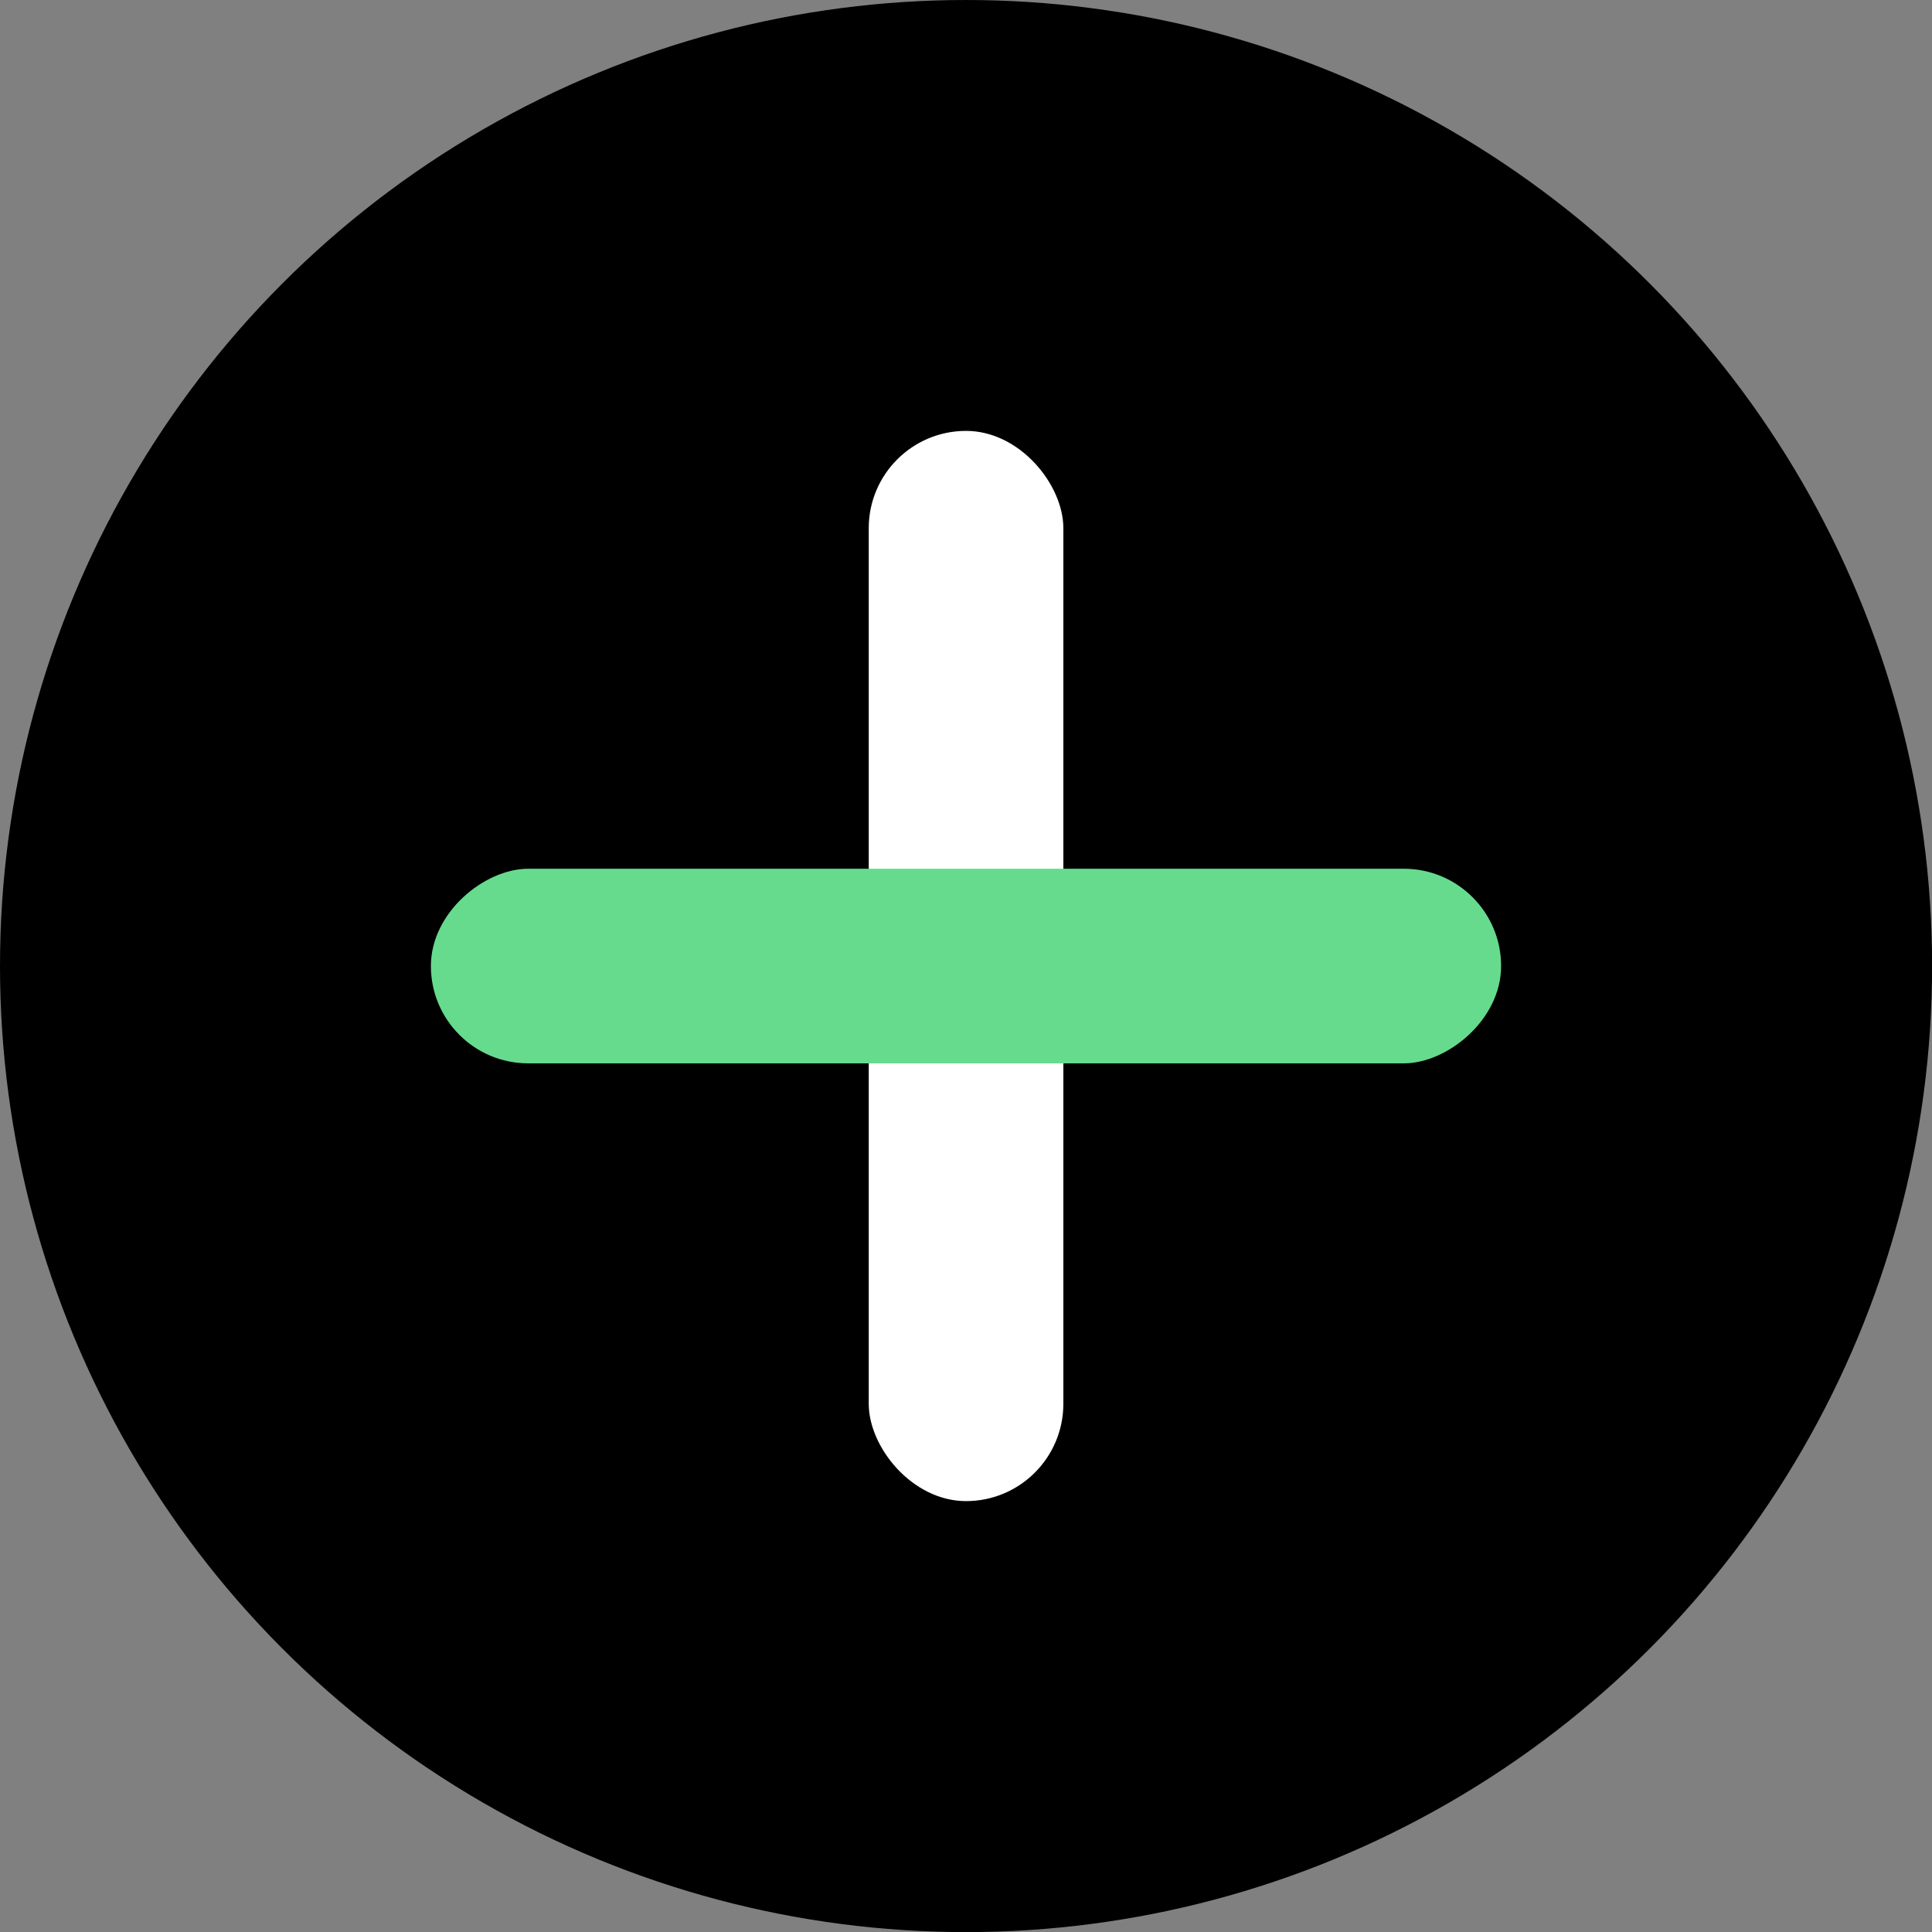
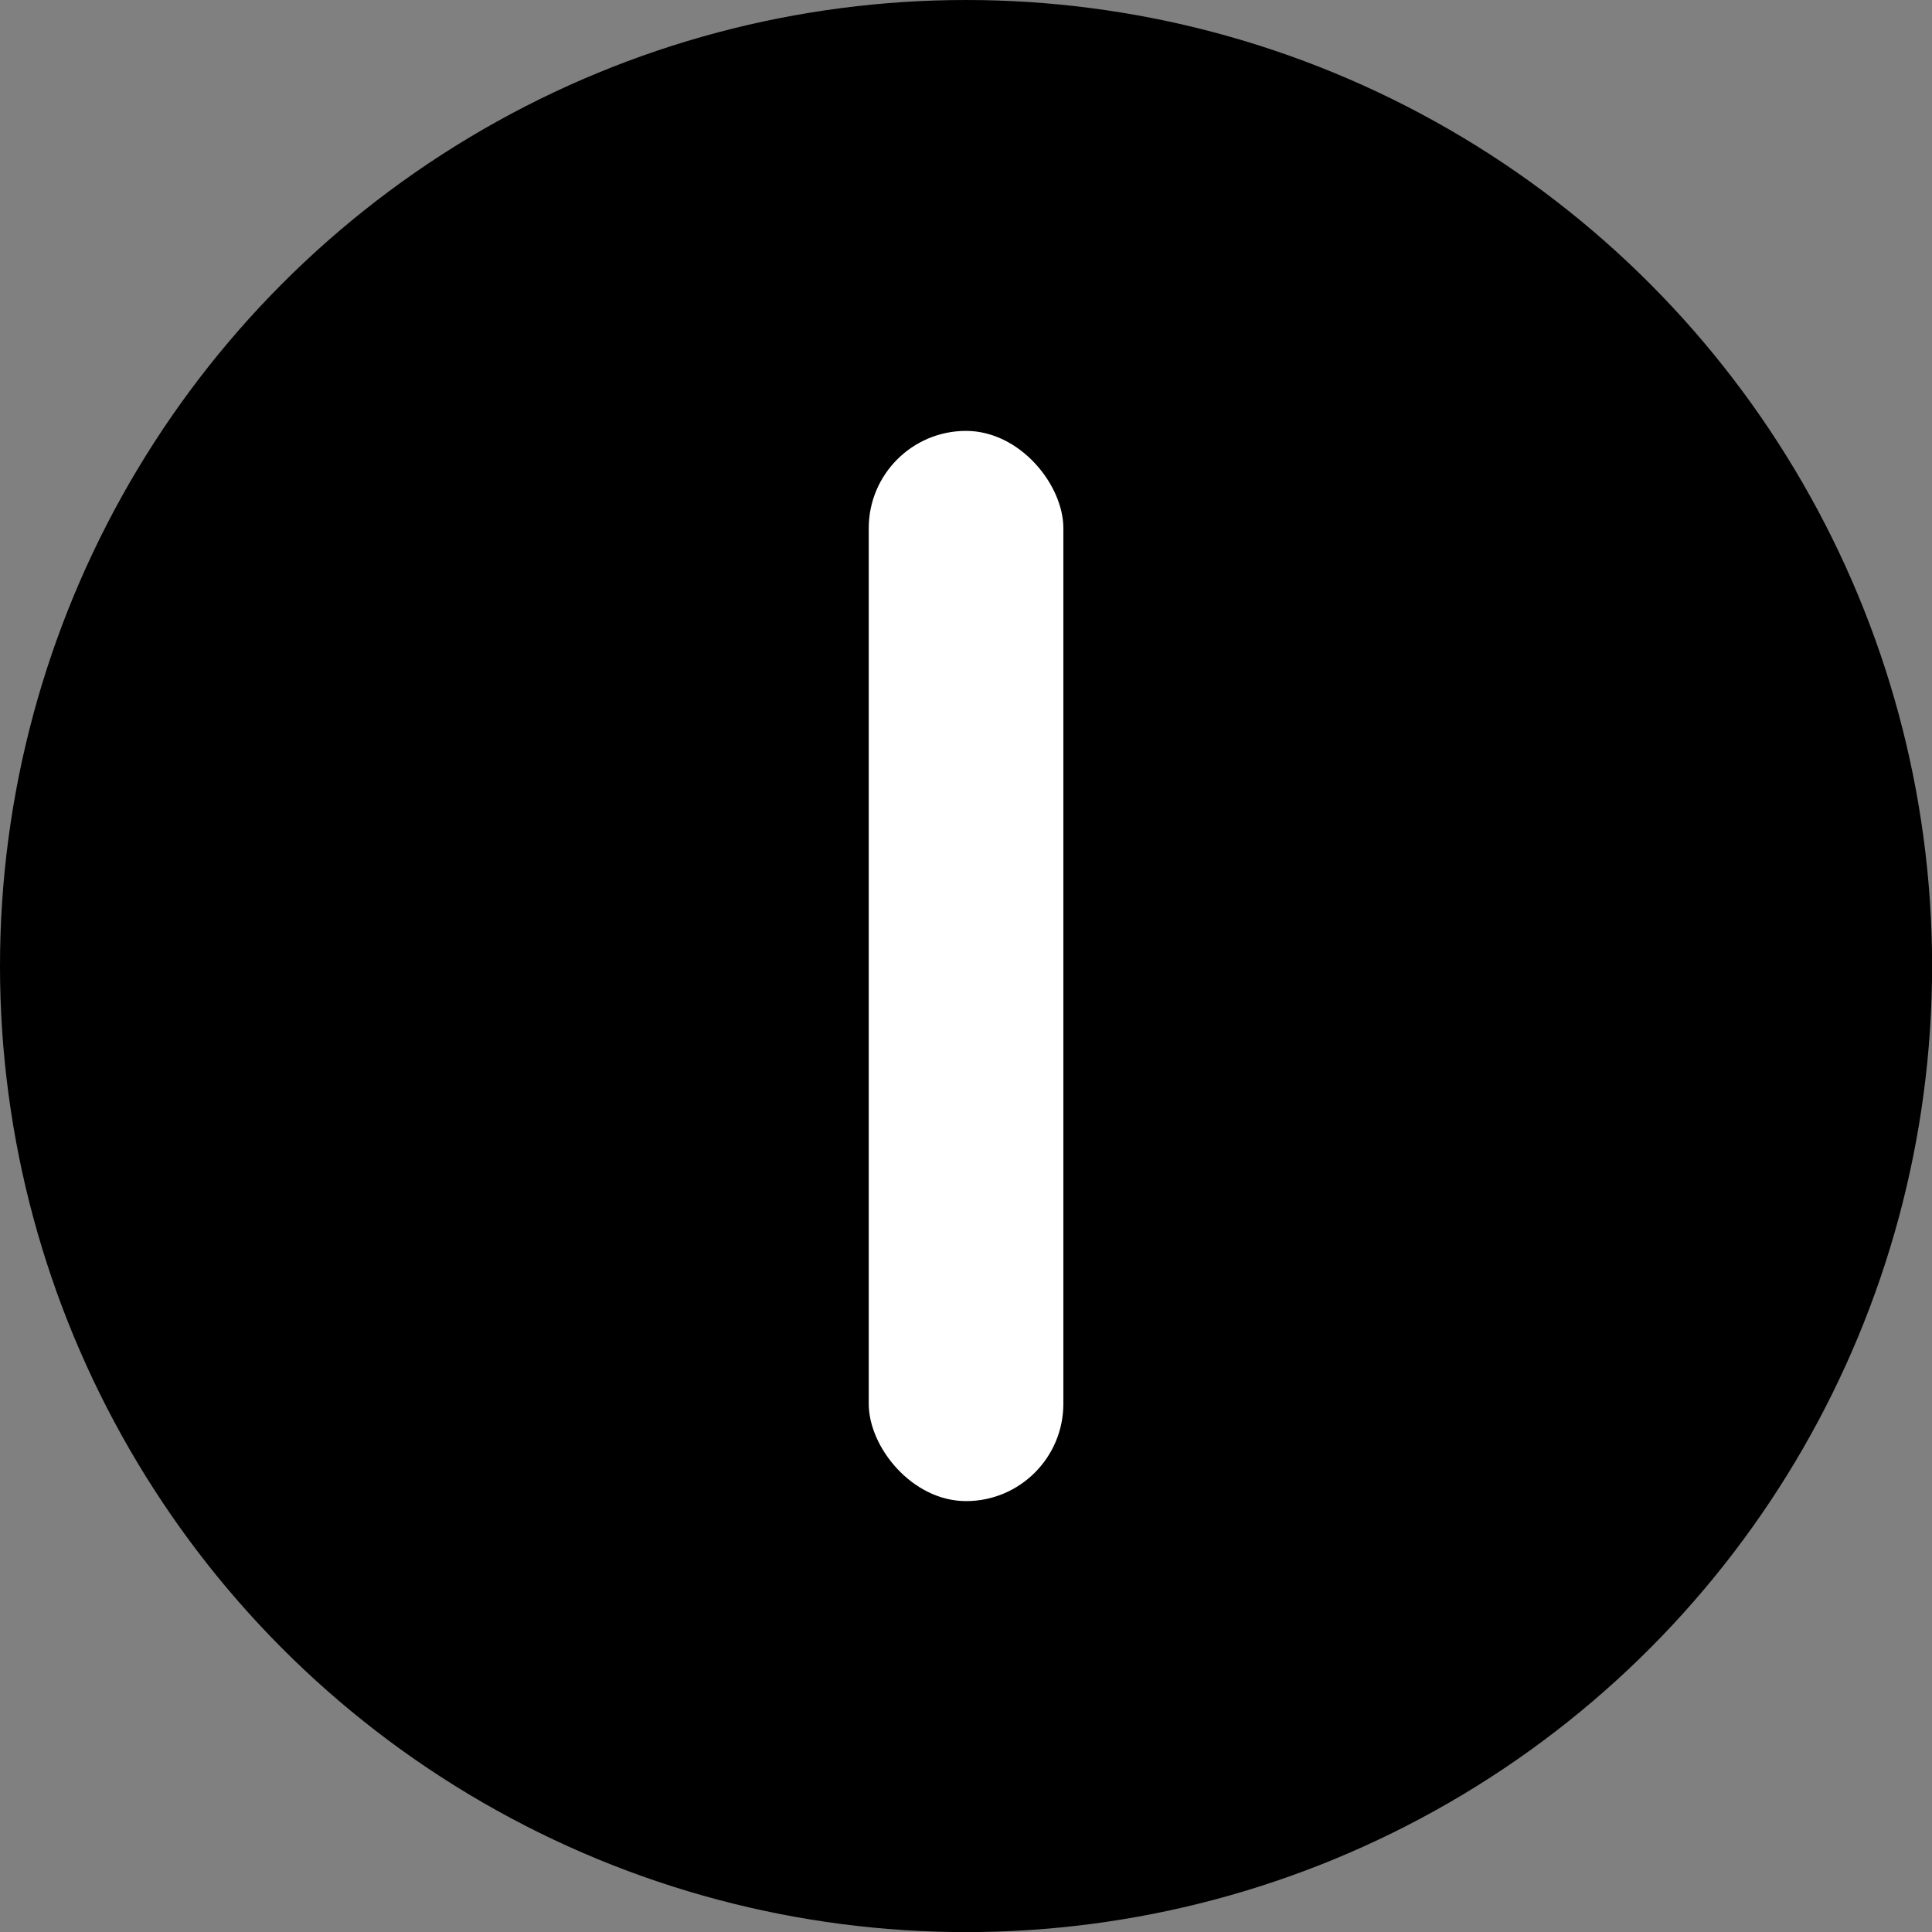
<svg xmlns="http://www.w3.org/2000/svg" id="Layer_1" data-name="Layer 1" viewBox="0 0 202.71 202.71">
  <rect x="0" y="0" width="202.71" height="202.71" fill="#808080" stroke="none" />
  <defs>
    <style>.cls-1{fill:#fff;}.cls-2{fill:#66db8e;}</style>
  </defs>
  <title>Icon</title>
  <circle cx="101.36" cy="101.36" r="101.36" />
  <rect class="cls-1" x="91.15" y="45.21" width="20.42" height="112.29" rx="10.21" />
-   <rect class="cls-2" x="91.15" y="45.21" width="20.42" height="112.29" rx="10.21" transform="translate(202.71 0) rotate(90)" />
</svg>